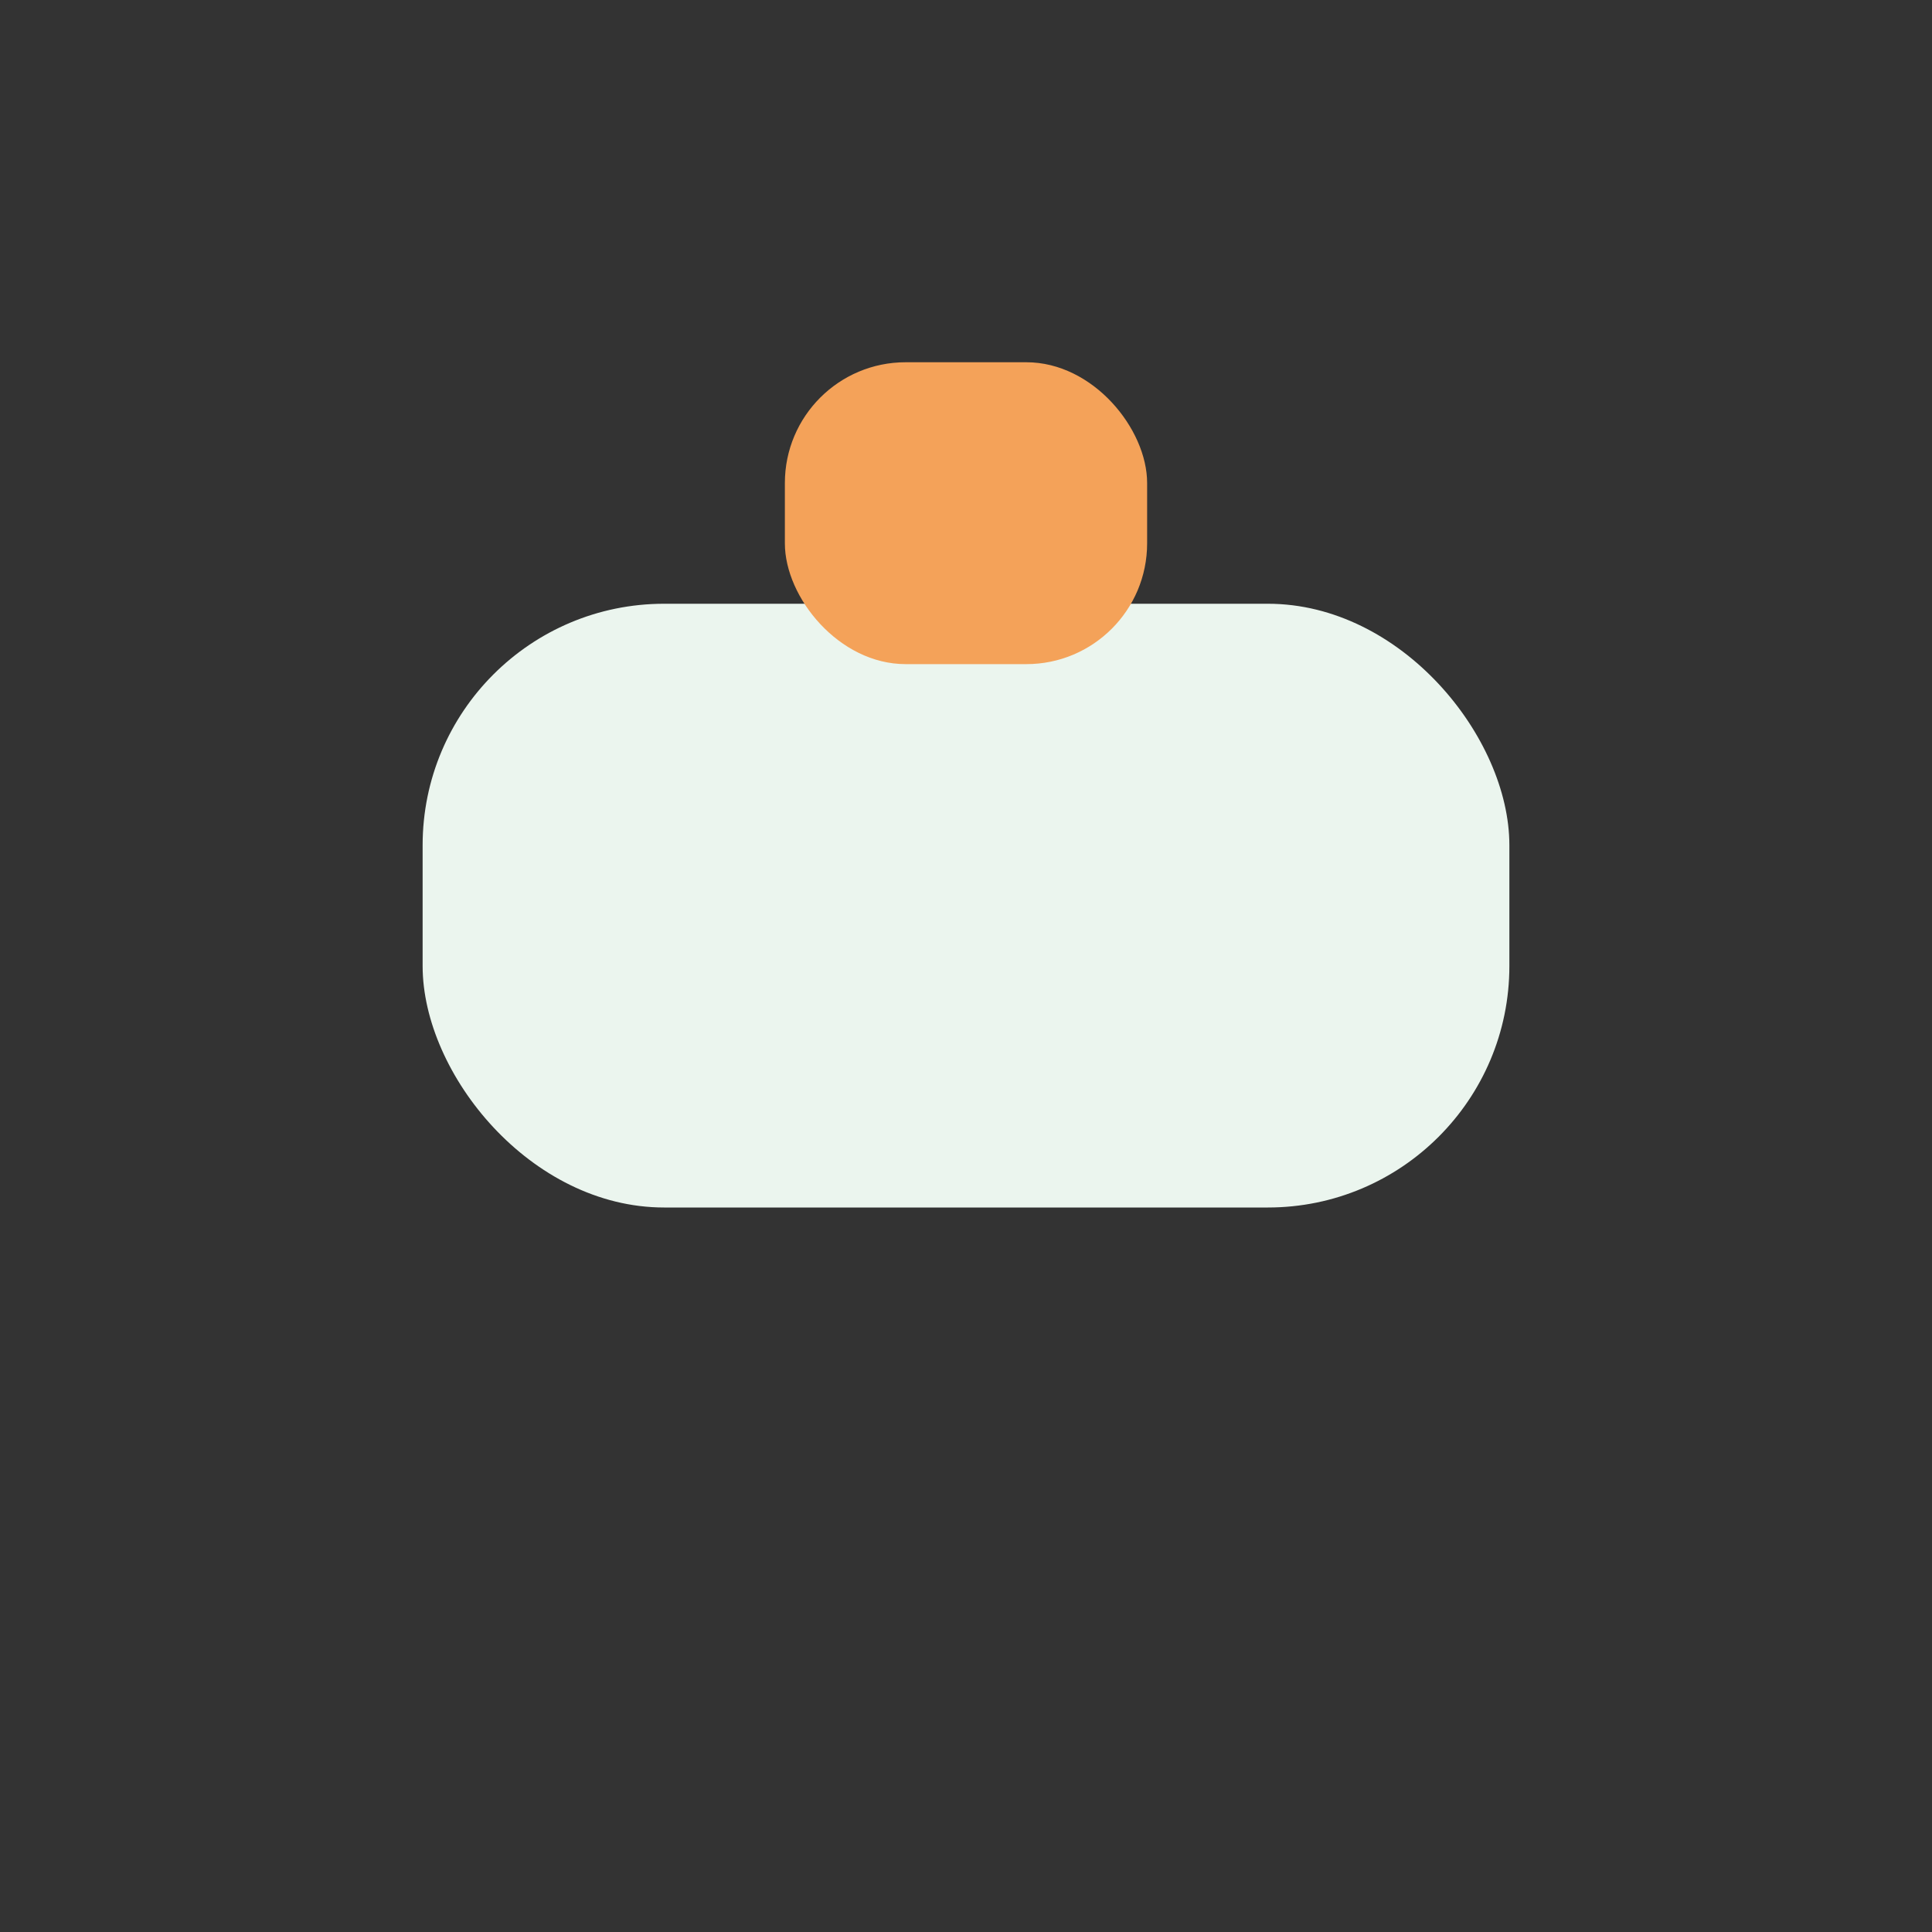
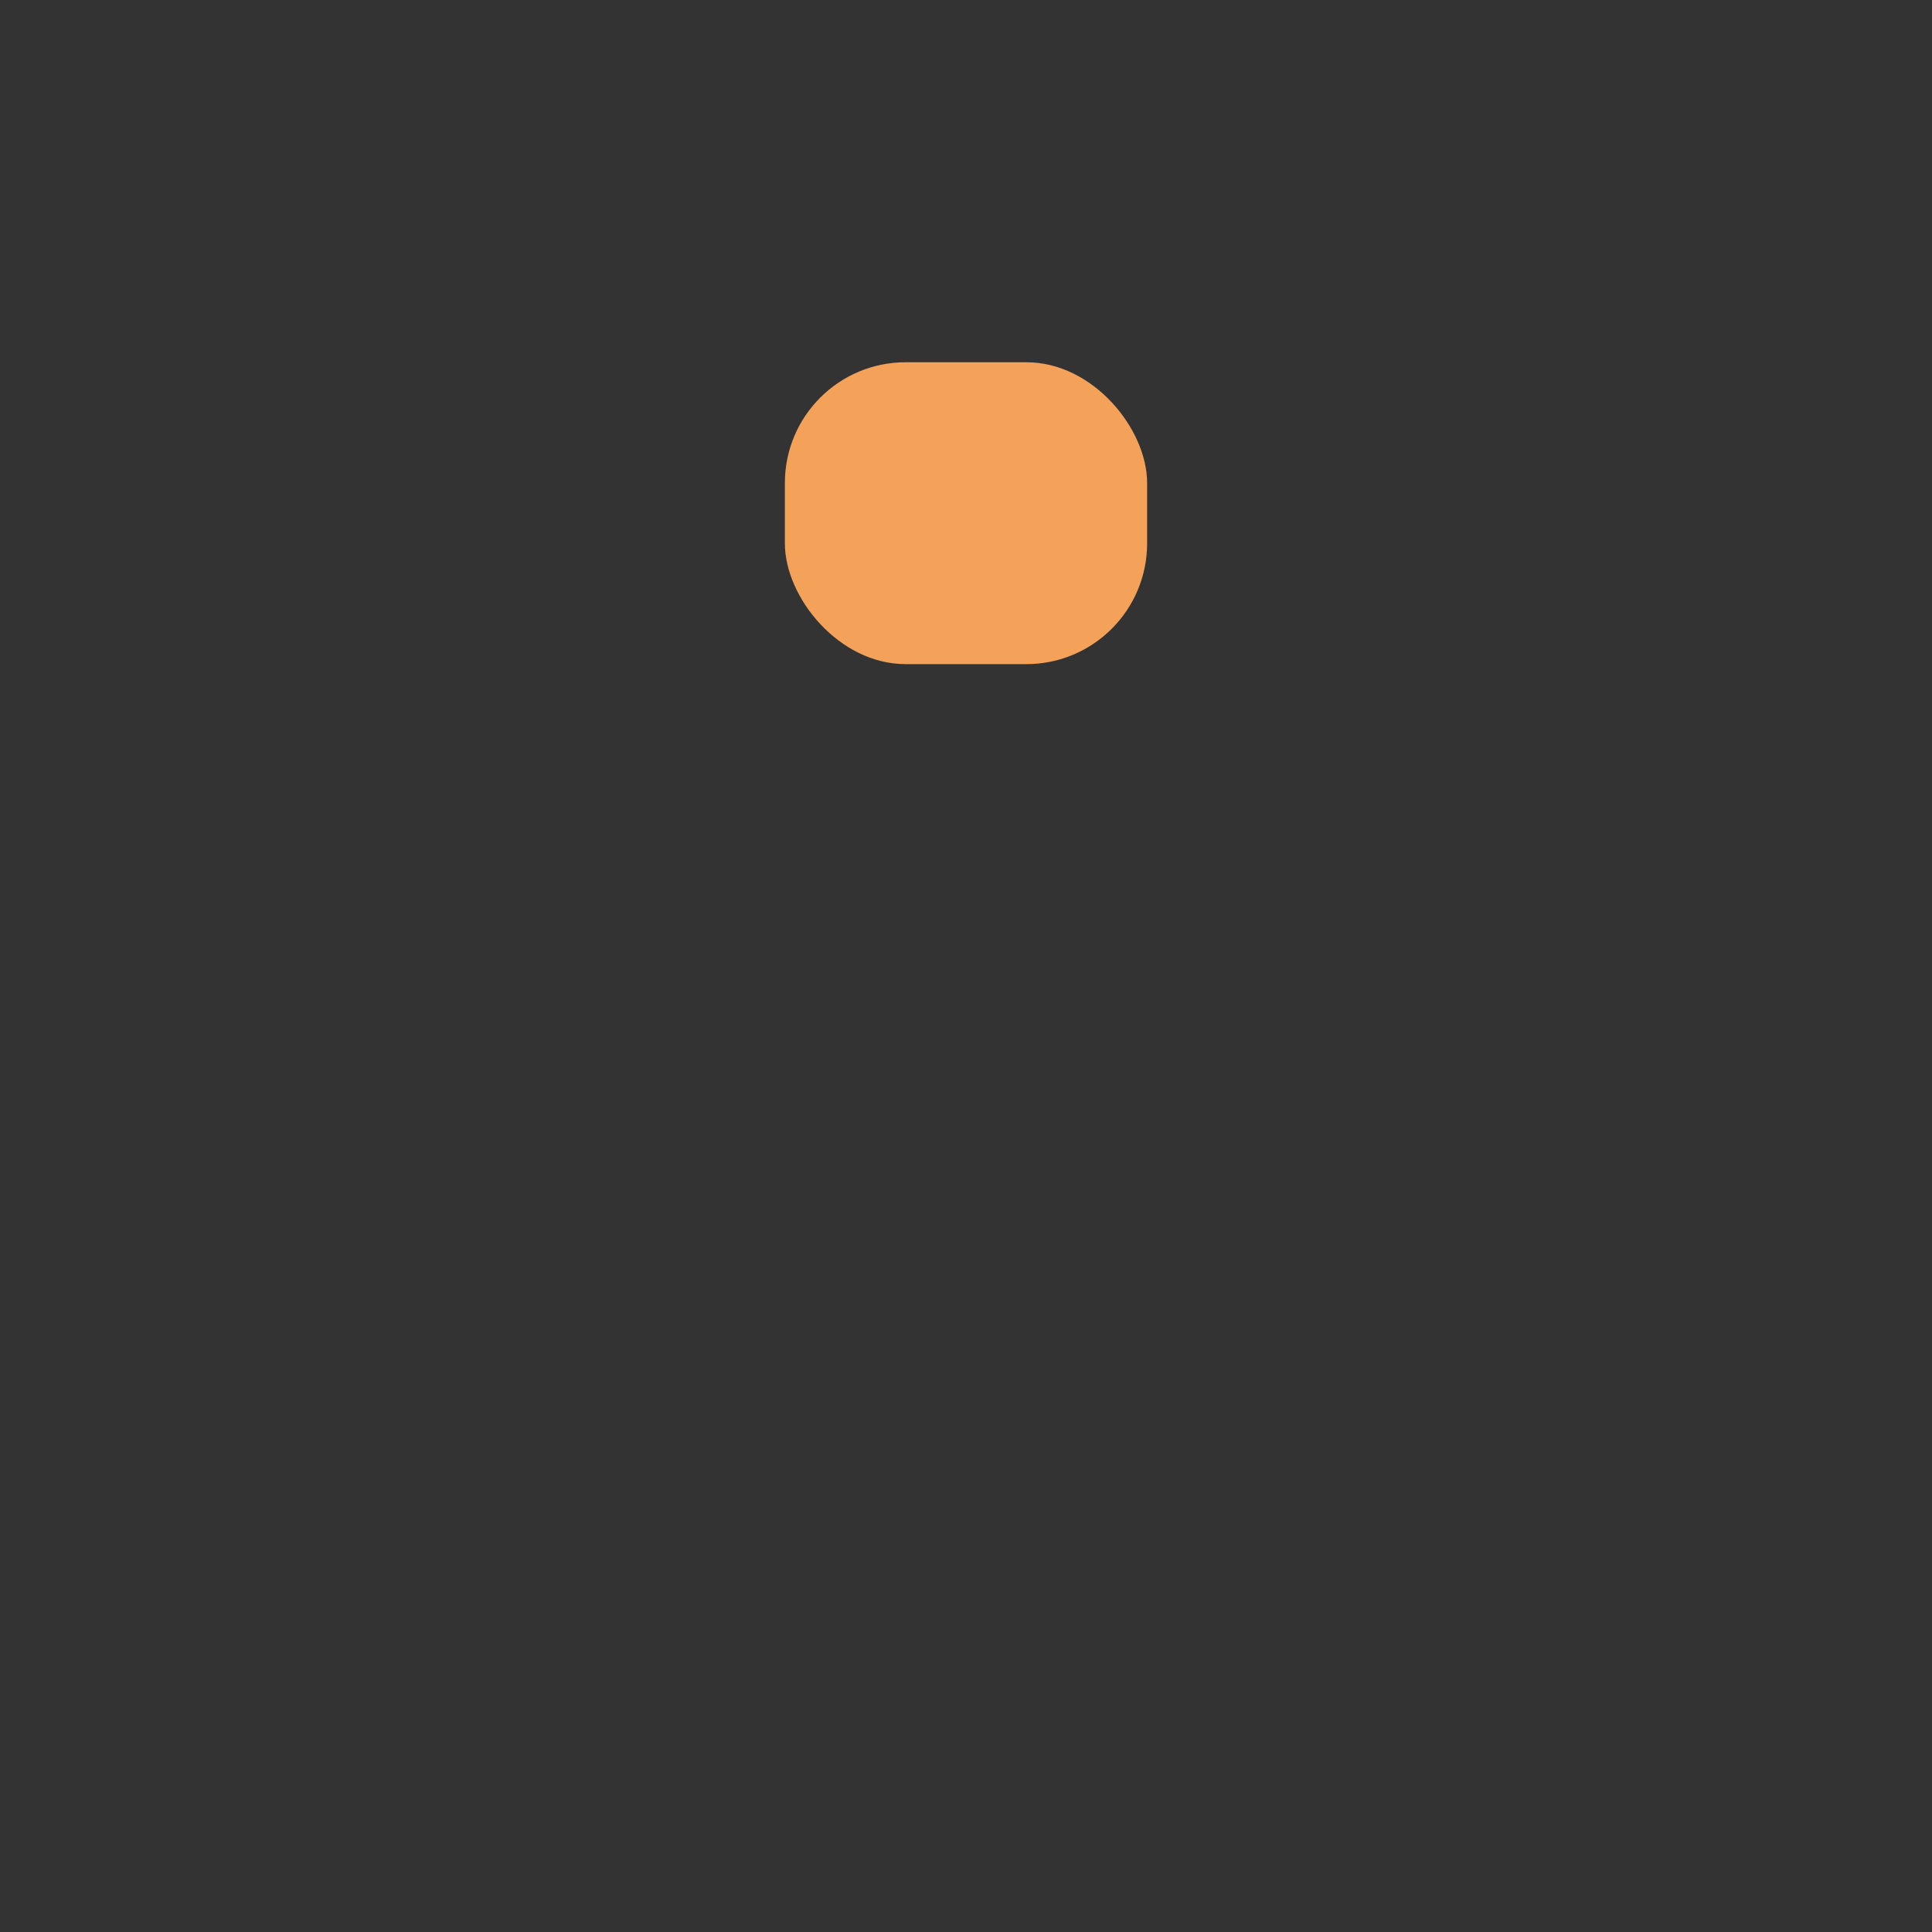
<svg xmlns="http://www.w3.org/2000/svg" width="32" height="32" viewBox="0 0 32 32">
  <rect x="0" y="0" width="32" height="32" fill="#333333" stroke="none" />
-   <rect x="7" y="10" width="18" height="10" rx="4" fill="#EBF5EE" />
  <rect x="13" y="6" width="6" height="5" rx="2" fill="#F4A259" />
</svg>